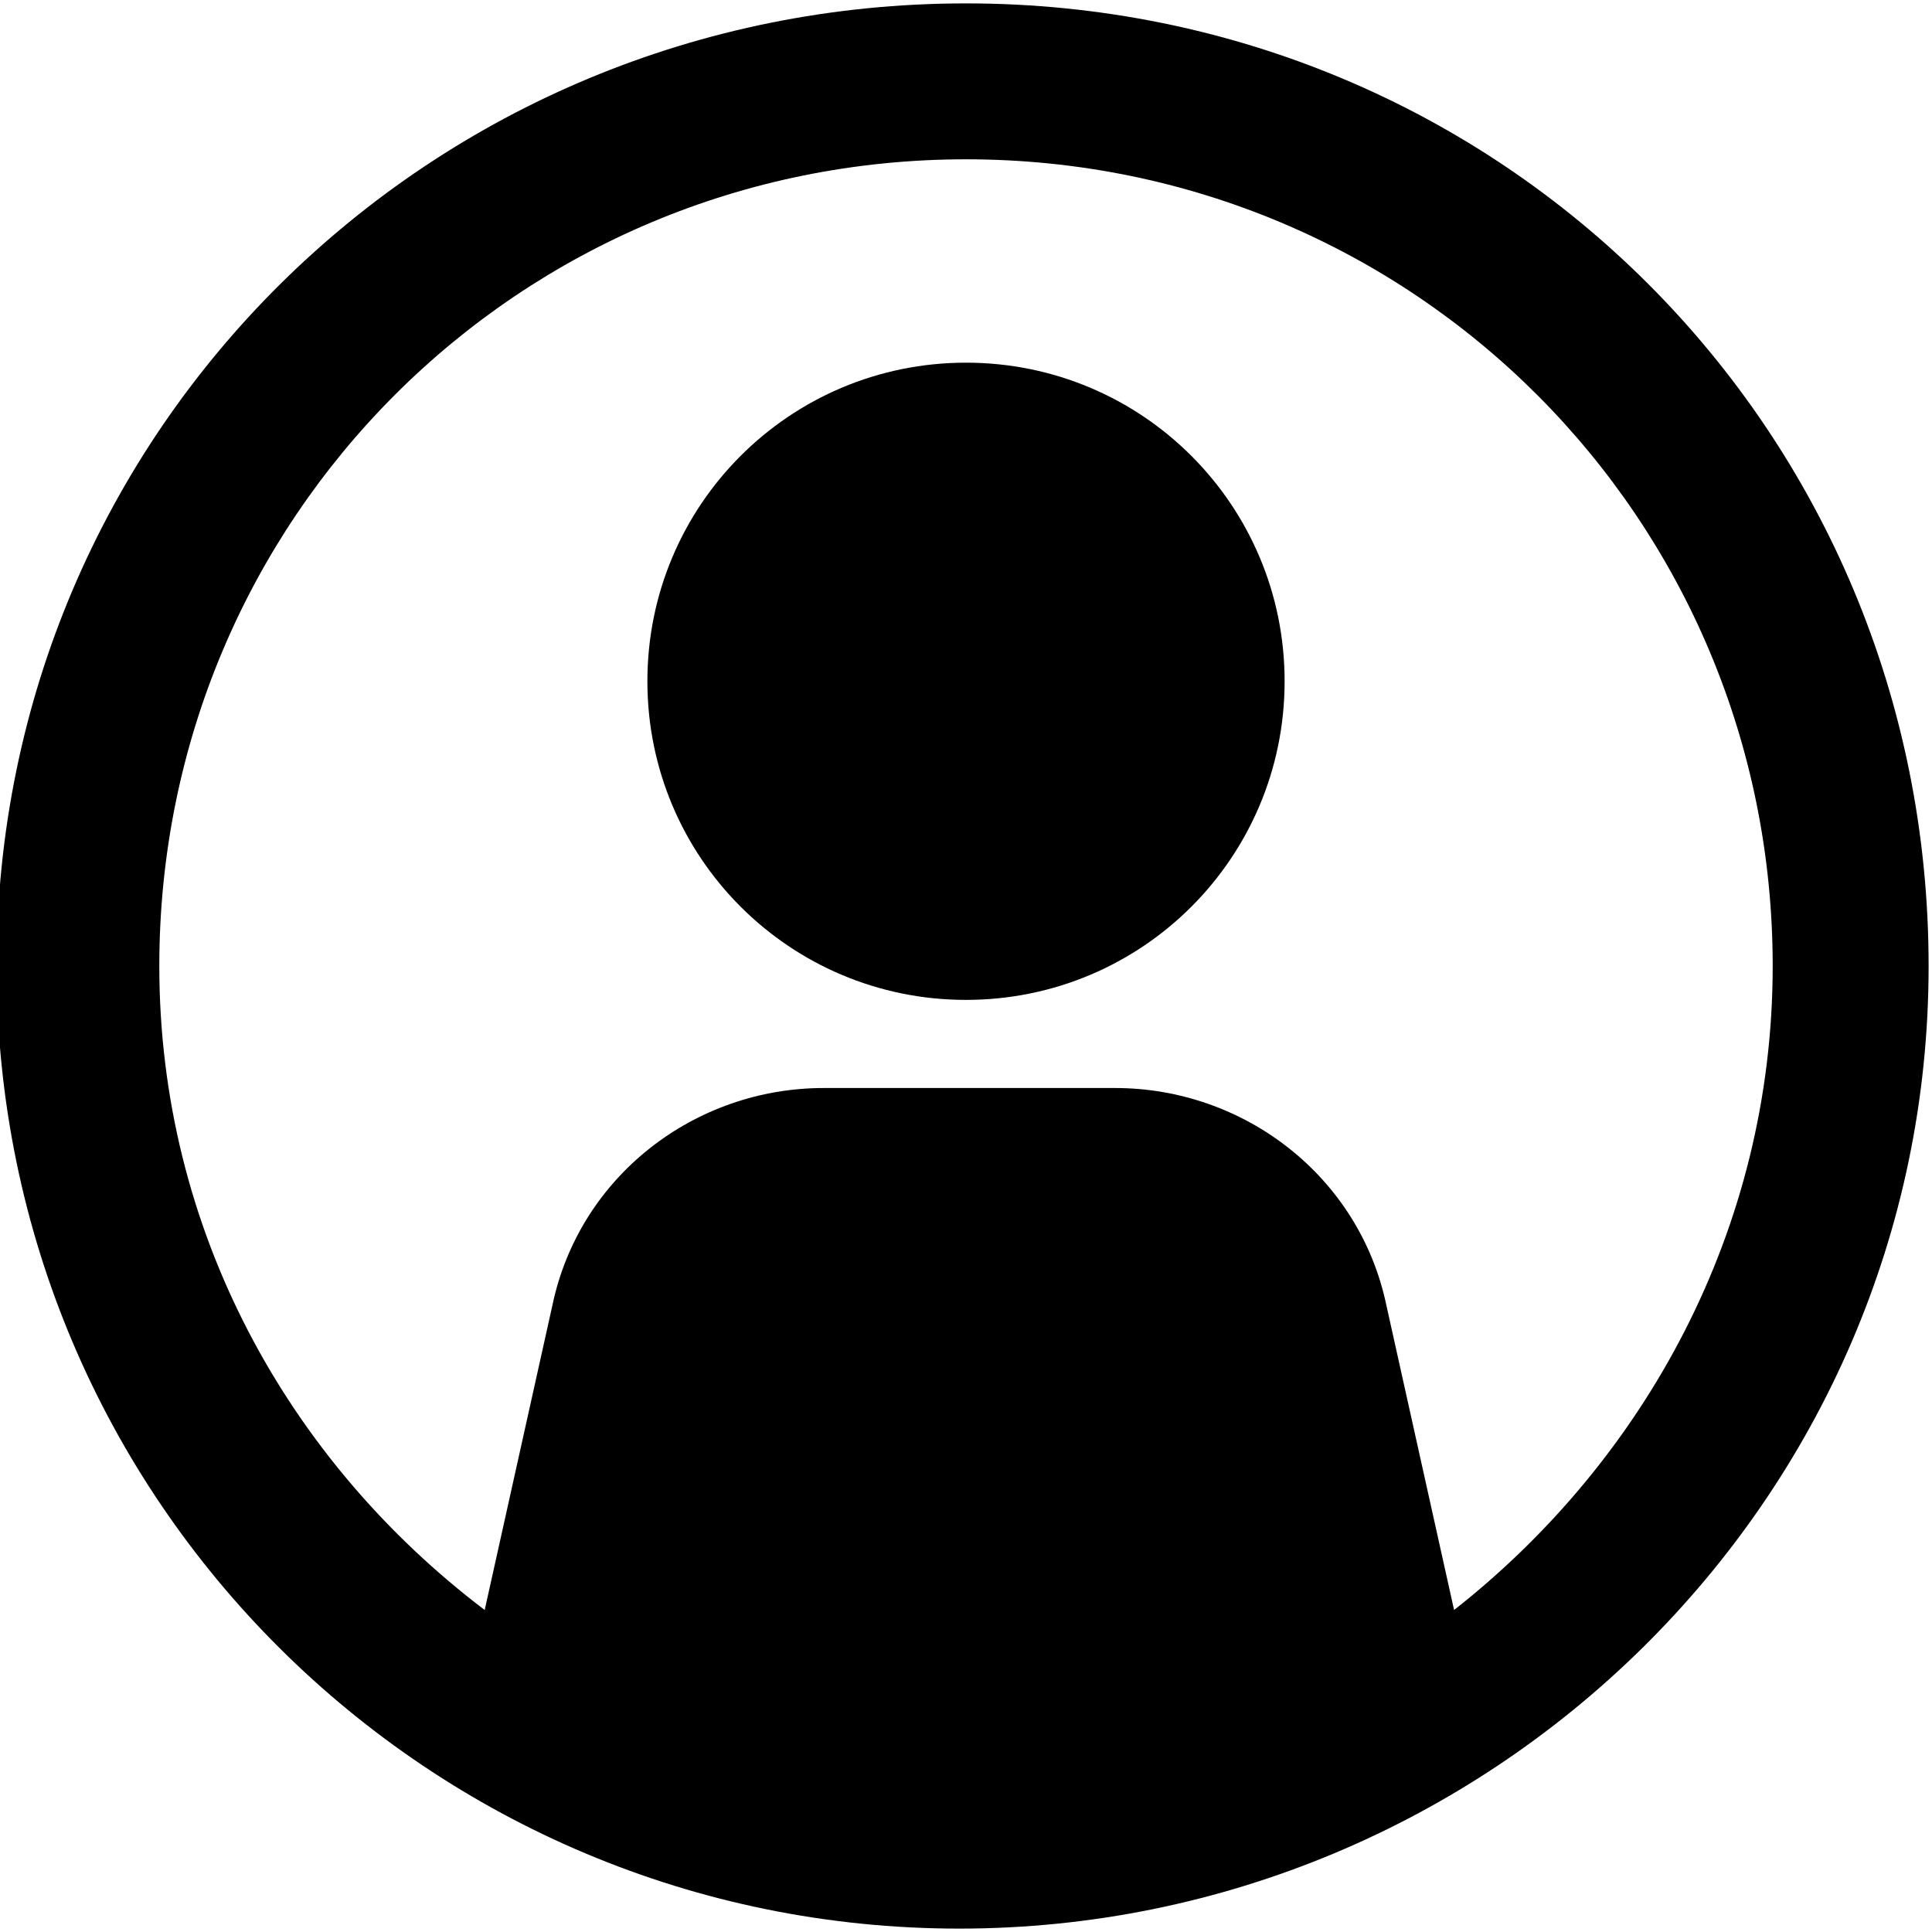
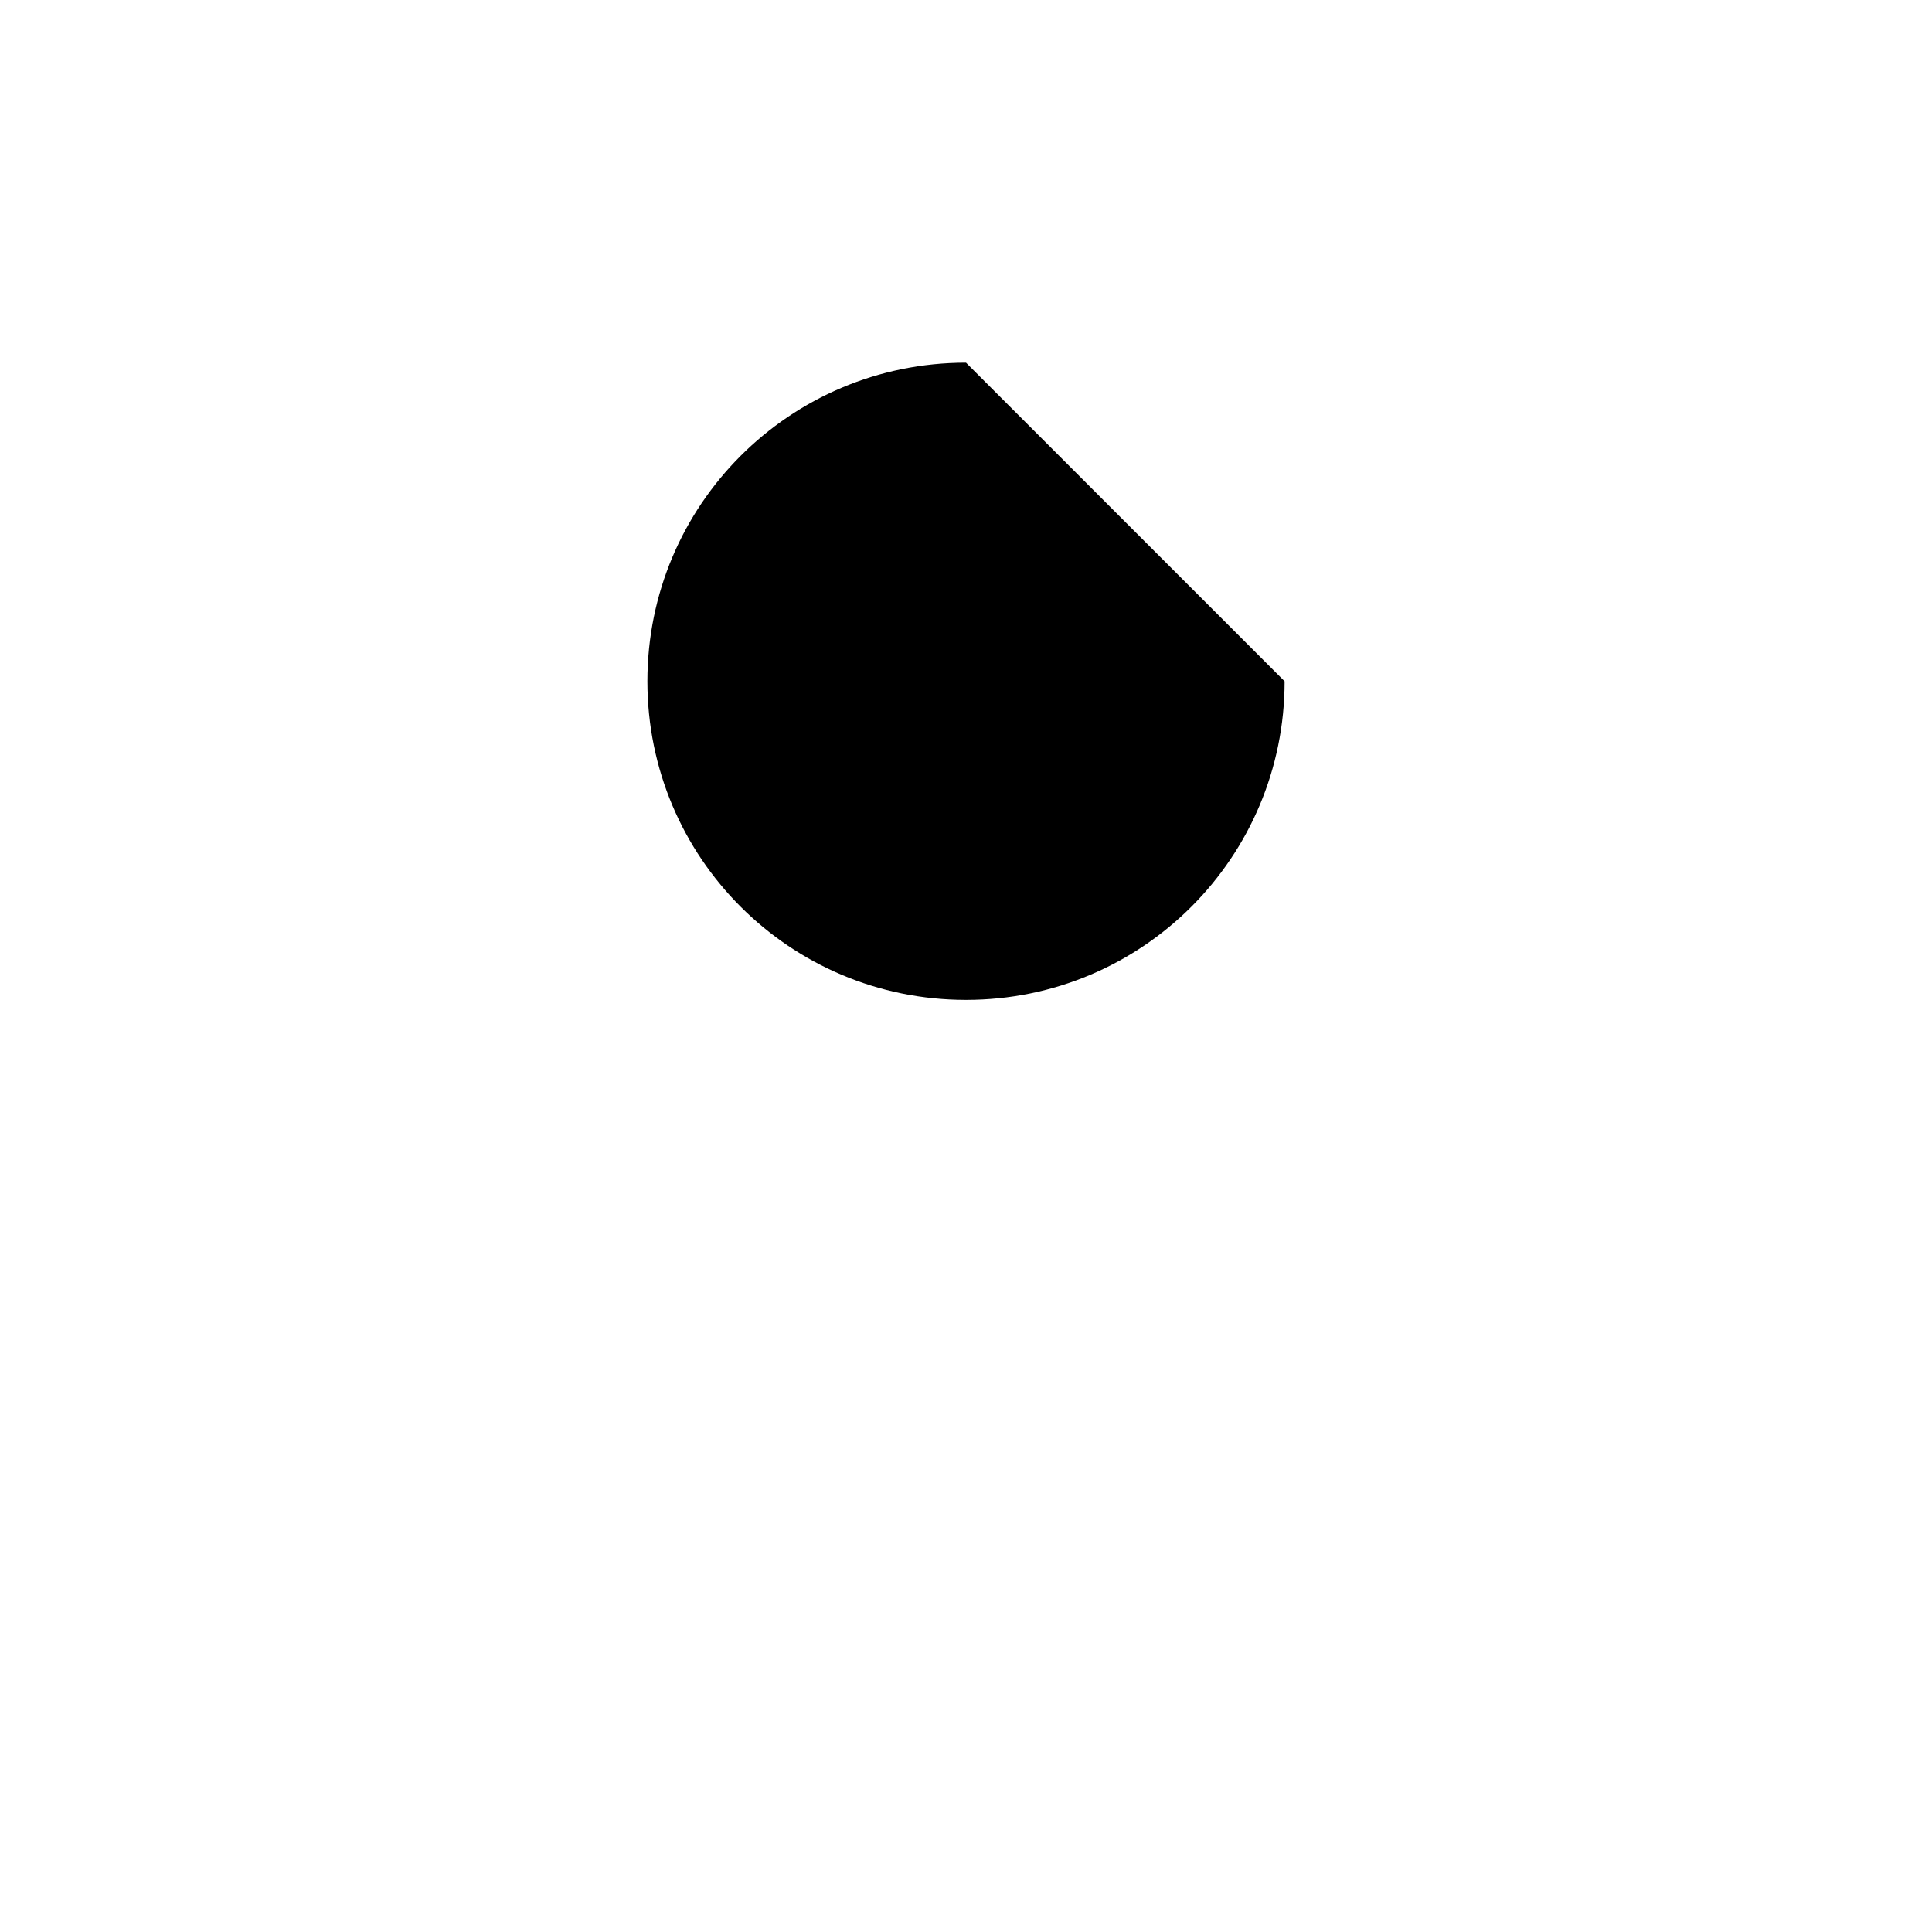
<svg xmlns="http://www.w3.org/2000/svg" version="1.1" id="Layer_1" x="0px" y="0px" viewBox="0 0 28.5 28.5" style="enable-background:new 0 0 28.5 28.5;" xml:space="preserve">
  <title>User Icon</title>
  <g>
    <g>
      <g transform="translate(0.75, 0.25)">
-         <path d="M18.2,9.8c0,2.6-2.1,4.7-4.7,4.7s-4.7-2.1-4.7-4.7c0-2.6,2.1-4.7,4.7-4.7S18.2,7.2,18.2,9.8" />
-         <path d="M13.5-0.2C5.6-0.2-0.8,6.1-0.8,14s6.4,14.2,14.2,14.2S27.7,21.9,27.7,14S21.4-0.2,13.5-0.2z      M20.7,23.5l-1-4.5c-0.4-1.9-2.1-3.2-4-3.2h-4.3c-1.9,0-3.6,1.3-4,3.2l-1,4.5c-2.9-2.2-4.8-5.6-4.8-9.5c0-6.6,5.3-11.9,11.9-11.9     c6.6,0,11.9,5.3,11.9,11.9C25.4,17.9,23.5,21.3,20.7,23.5L20.7,23.5z" />
+         <path d="M18.2,9.8c0,2.6-2.1,4.7-4.7,4.7s-4.7-2.1-4.7-4.7c0-2.6,2.1-4.7,4.7-4.7" />
      </g>
    </g>
  </g>
</svg>